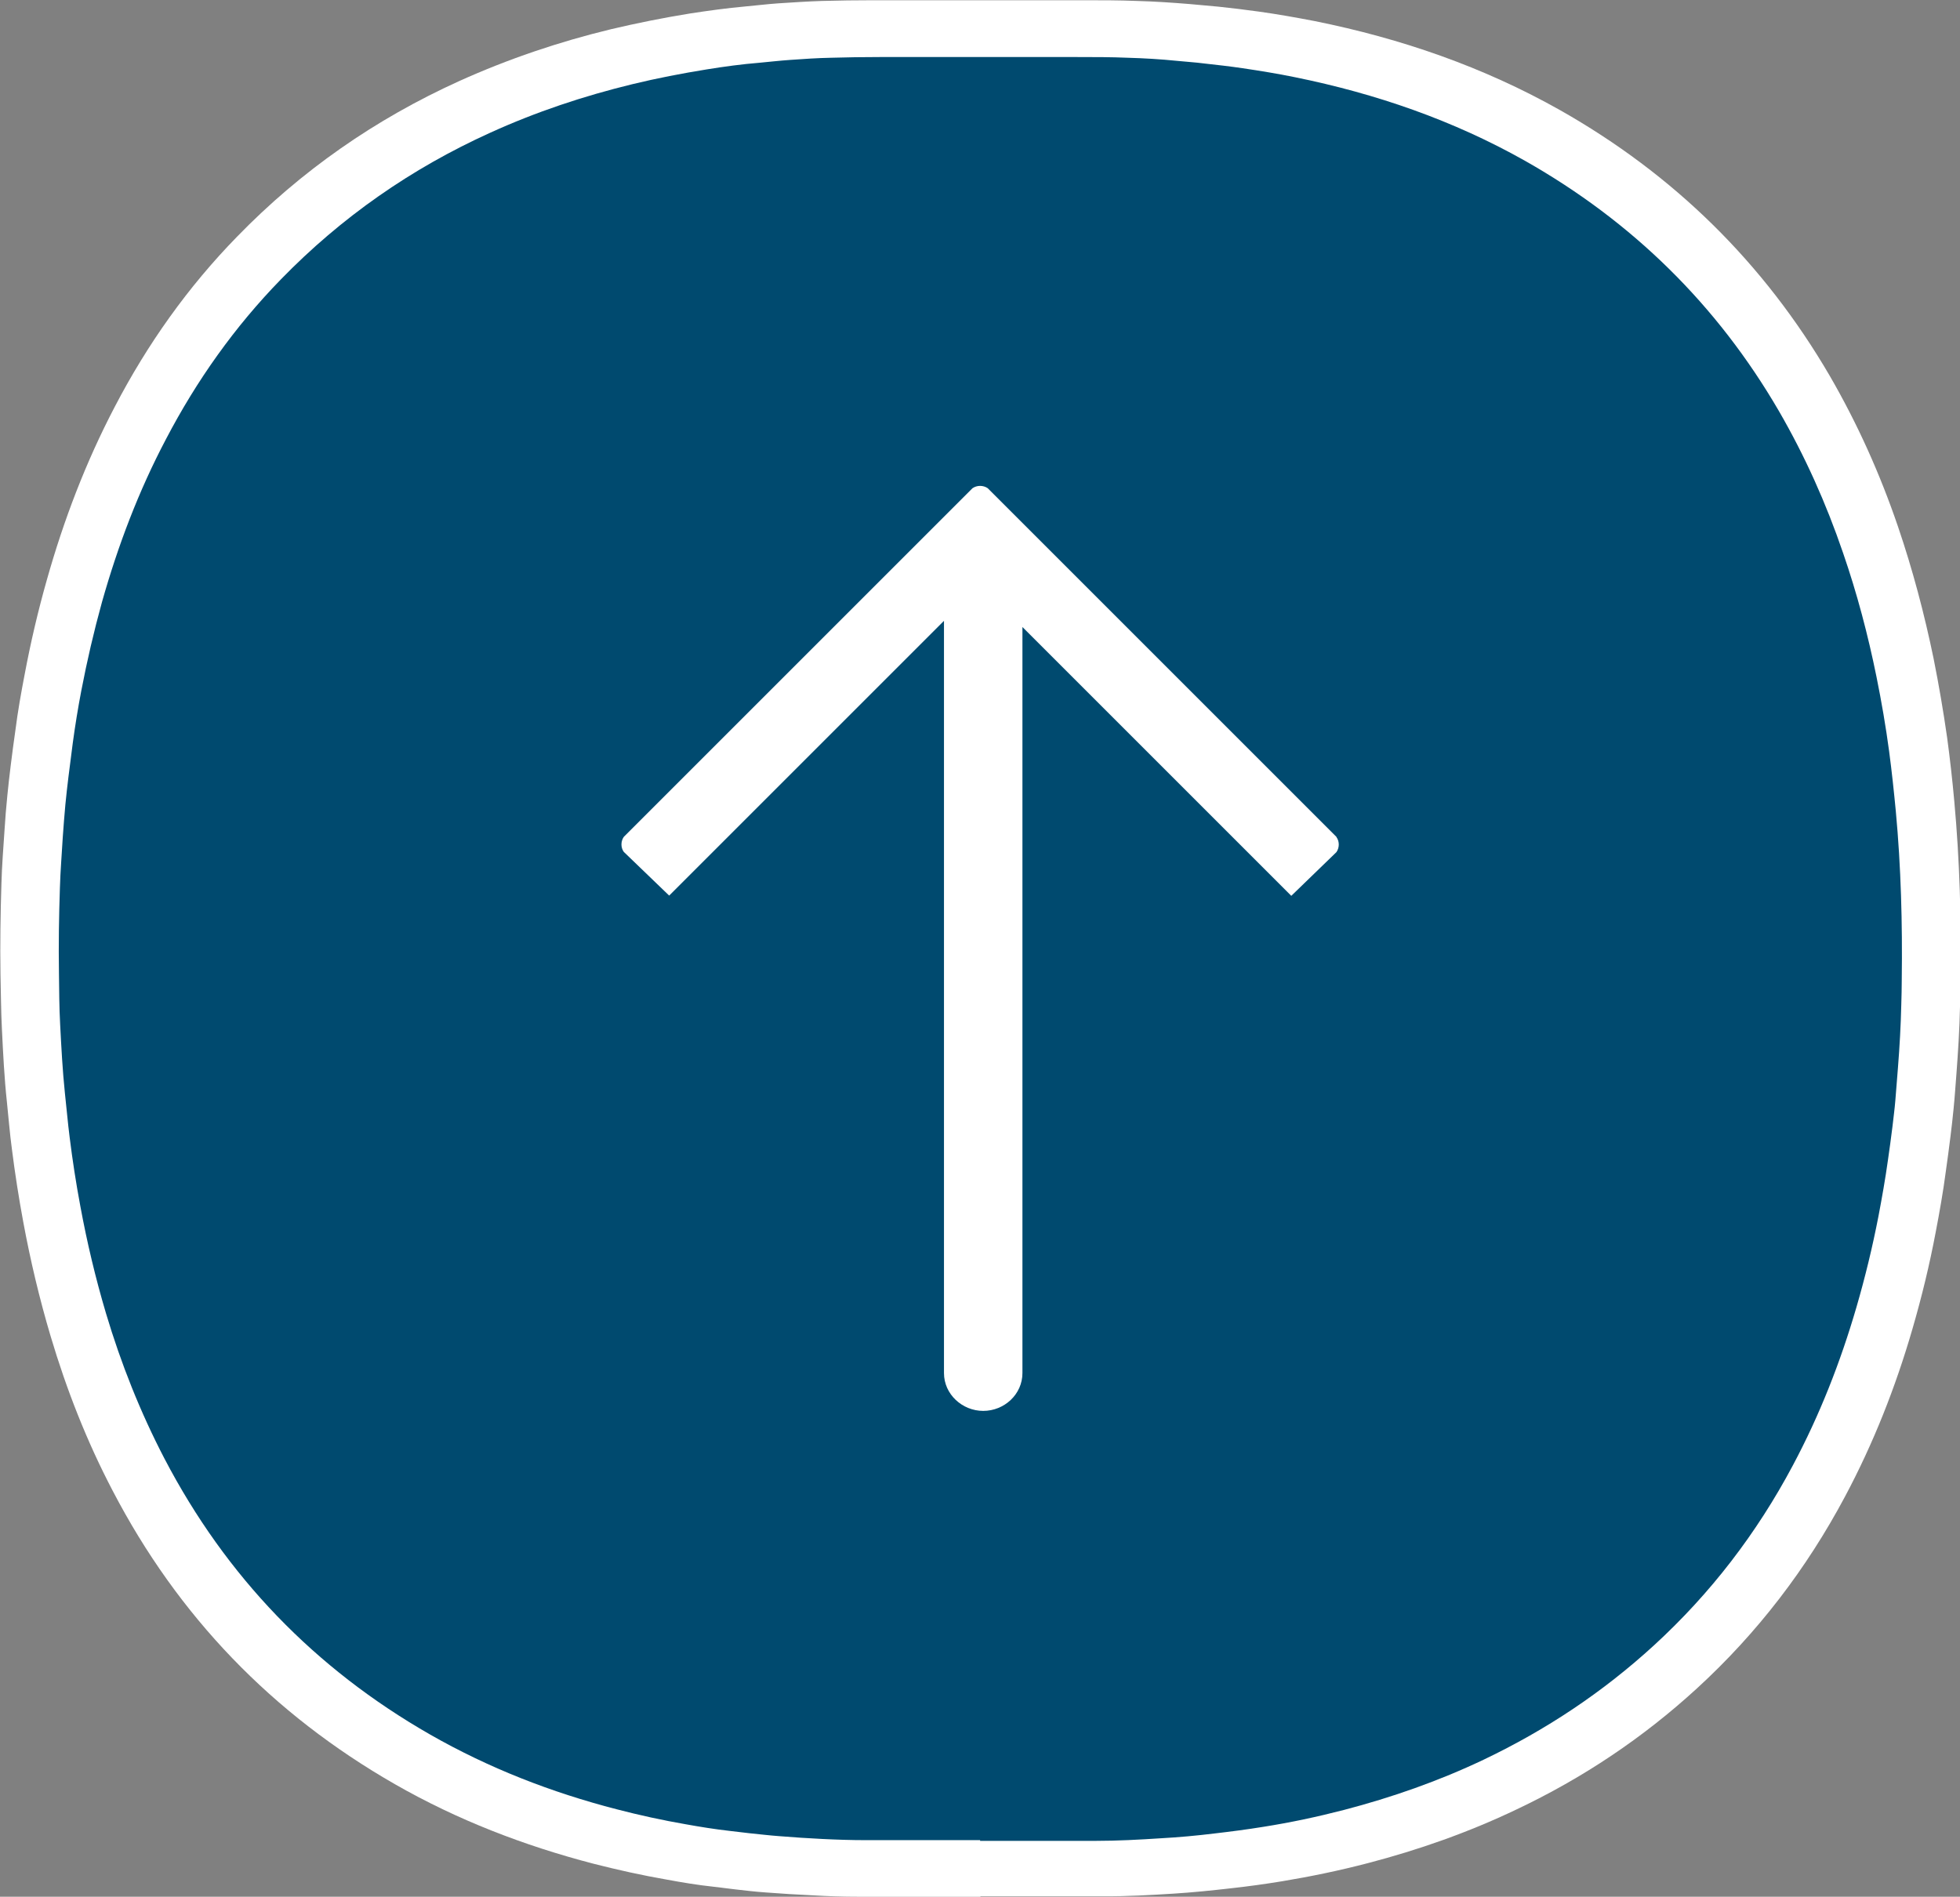
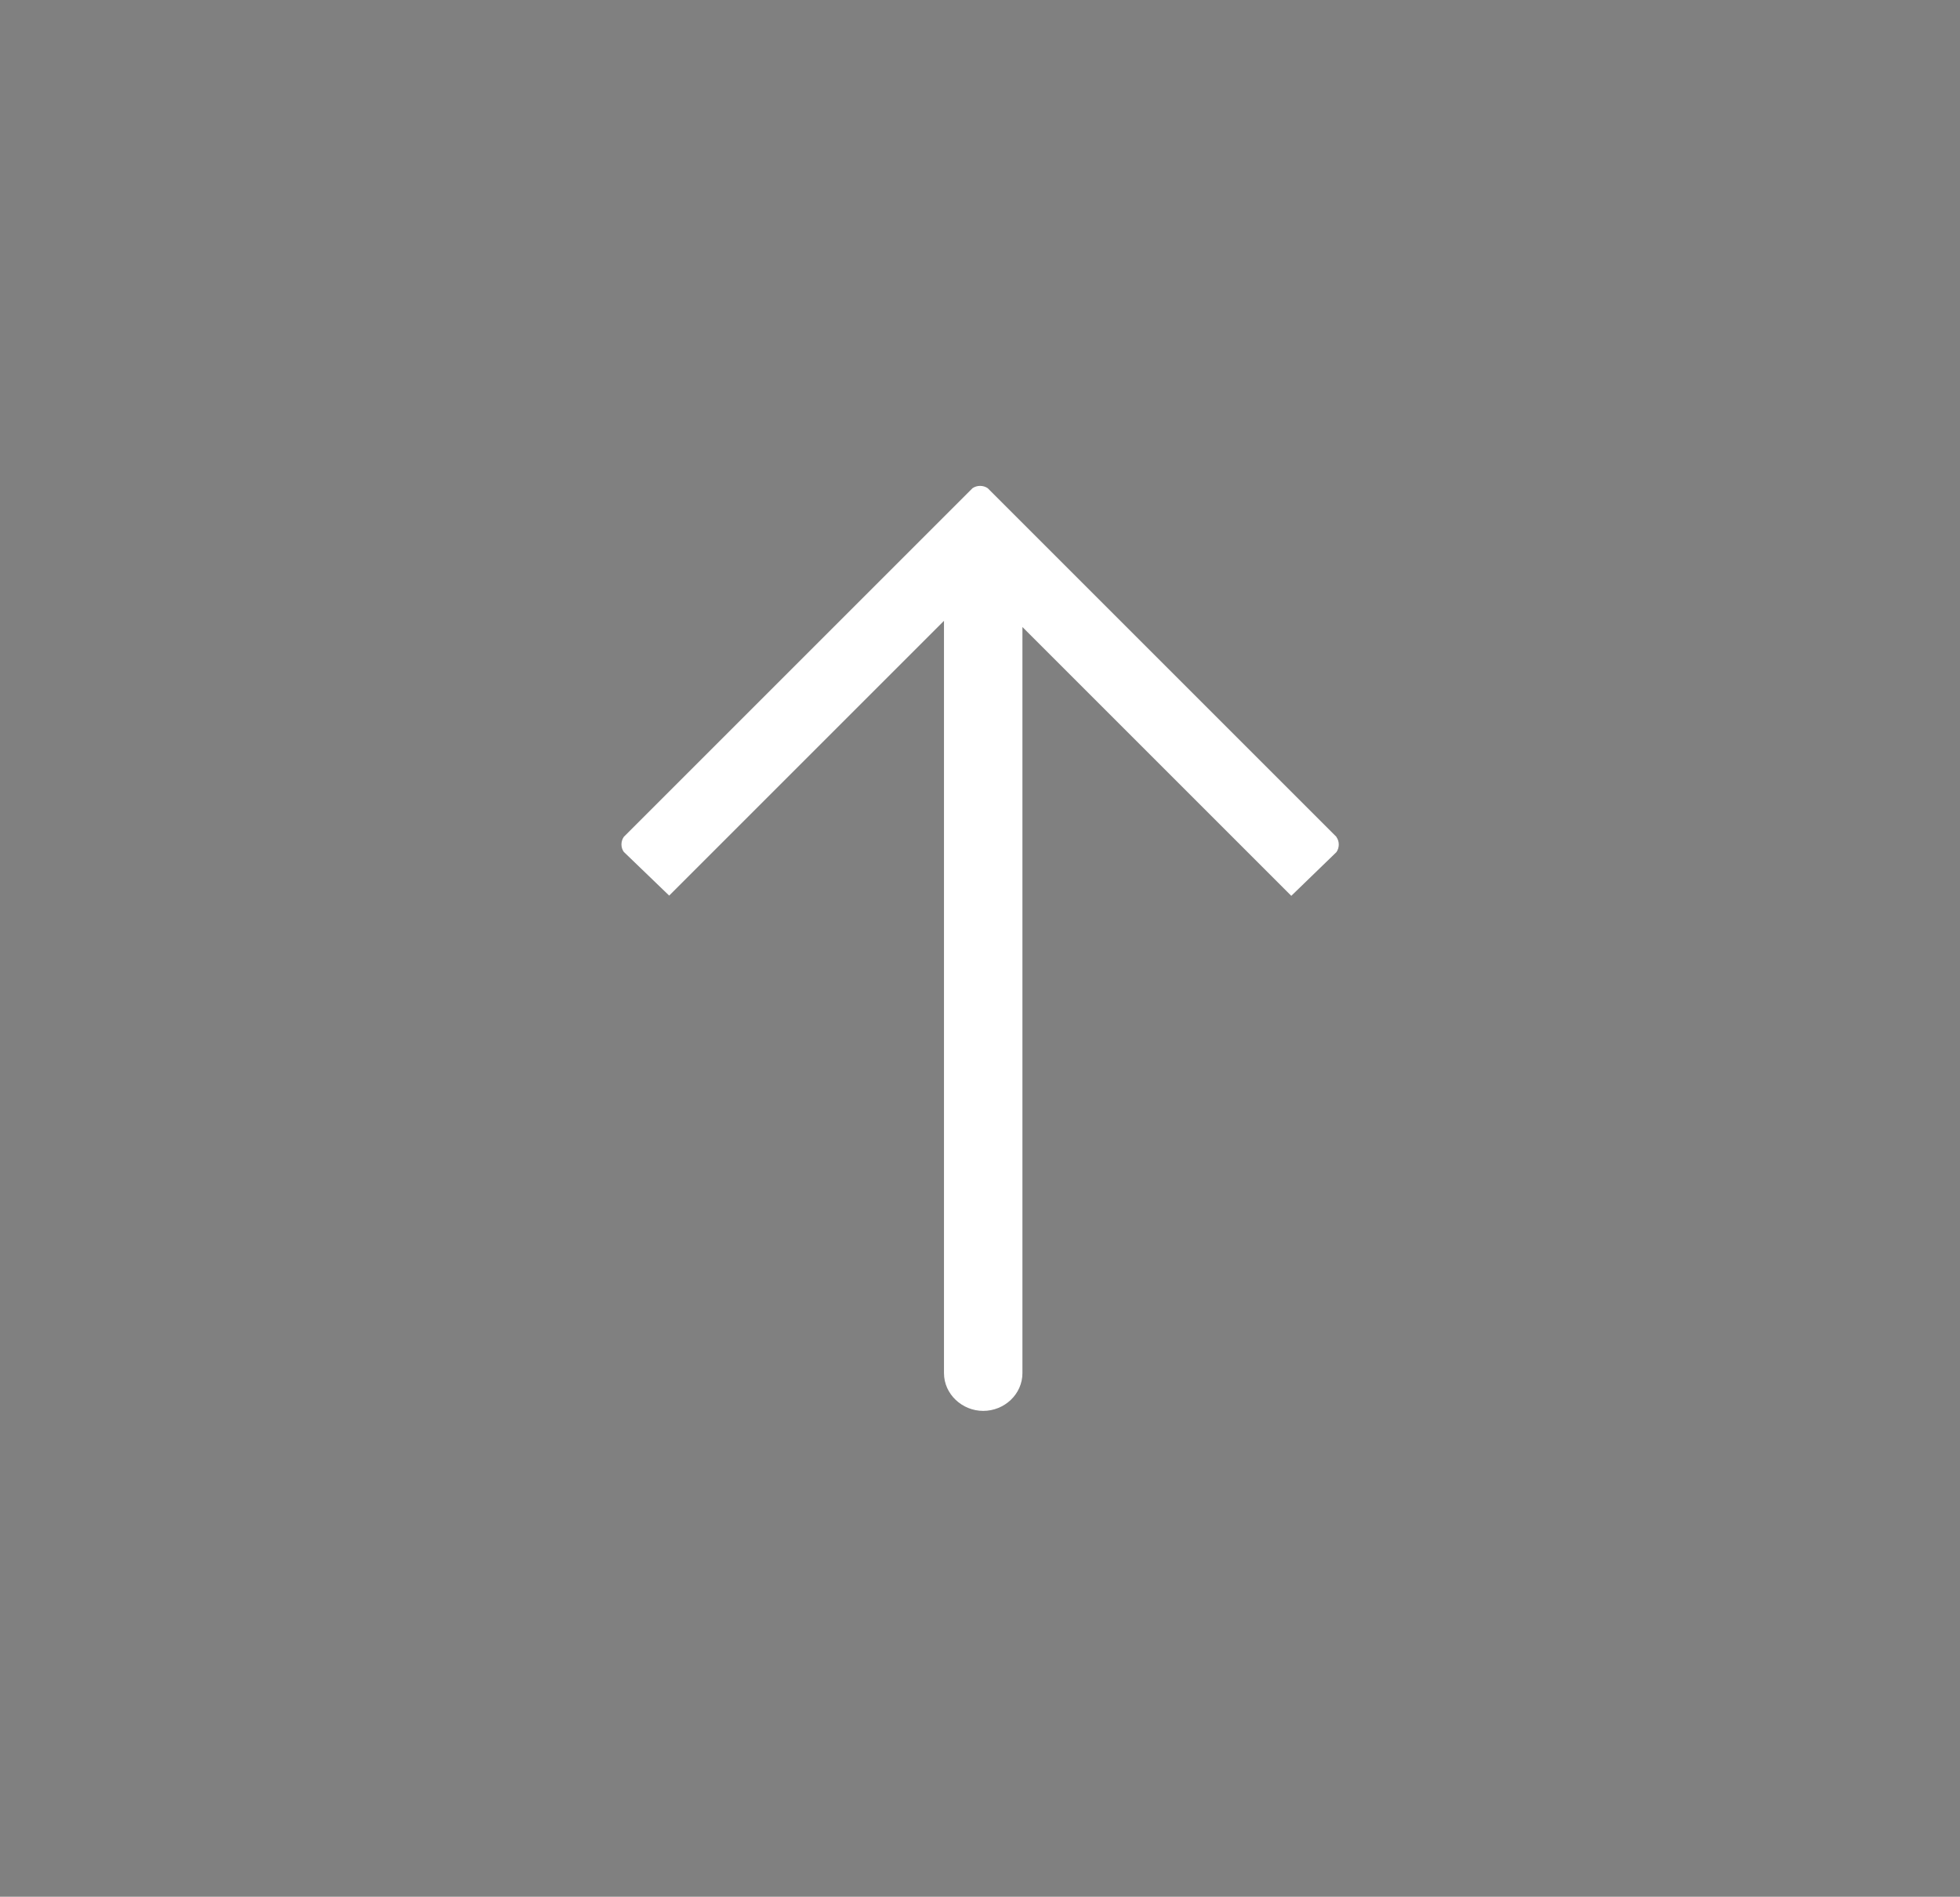
<svg xmlns="http://www.w3.org/2000/svg" id="Ebene_1" viewBox="0 0 82.45 79.8">
  <rect x="0" y="0" width="82.45" height="79.8" fill="#808080" stroke="none" />
  <defs>
    <style>.cls-1{fill:#004a6f;}.cls-2,.cls-3{fill:#fff;}.cls-3{fill-rule:evenodd;}</style>
  </defs>
-   <path class="cls-2" d="m41.23,79.8c-1.71,0-3.41,0-5.12,0-.65,0-1.3-.02-1.95-.06-.65-.03-1.3-.07-1.95-.12-.43-.03-.86-.08-1.29-.13-.3-.03-.6-.08-.9-.11-.66-.07-1.32-.18-1.97-.3-1.04-.18-2.07-.41-3.09-.67-2.92-.76-5.72-1.84-8.34-3.34-5.17-2.96-9.13-7.07-11.88-12.35-1.09-2.08-1.94-4.25-2.61-6.5-.47-1.58-.85-3.18-1.15-4.8-.19-1.02-.35-2.05-.48-3.08-.09-.66-.14-1.32-.21-1.98-.11-1.02-.16-2.05-.21-3.07-.04-.76-.04-1.53-.06-2.3-.02-1.27,0-2.54.04-3.81.02-.75.08-1.5.13-2.25.03-.49.07-.98.12-1.47.04-.42.09-.83.14-1.25.06-.5.13-1,.2-1.5.1-.79.24-1.57.39-2.35.25-1.33.56-2.66.93-3.96.71-2.52,1.64-4.96,2.86-7.29,1.37-2.63,3.07-5.03,5.14-7.15,2.7-2.78,5.82-4.95,9.35-6.55,2.06-.93,4.19-1.65,6.38-2.18,1.1-.26,2.2-.48,3.31-.66.78-.12,1.57-.23,2.36-.3.46-.04.92-.1,1.38-.13.61-.04,1.21-.08,1.82-.1.72-.02,1.44-.03,2.17-.03,2.95,0,5.9,0,8.84,0,.75,0,1.5,0,2.25.03.74.02,1.47.07,2.21.13.4.04.81.07,1.21.11.57.06,1.15.13,1.72.21.79.11,1.57.25,2.35.4,3.62.73,7.07,1.92,10.3,3.74,4.79,2.71,8.58,6.43,11.35,11.18,1.17,2.02,2.12,4.14,2.87,6.34.62,1.82,1.11,3.67,1.5,5.56.22,1.1.41,2.21.57,3.33.12.89.22,1.78.3,2.67.23,2.51.3,5.02.26,7.53,0,.38-.01.75-.02,1.13-.02.94-.08,1.88-.15,2.81-.04.49-.07.98-.12,1.47-.04.39-.08.78-.13,1.16-.06.5-.13,1-.2,1.5-.11.84-.26,1.68-.42,2.52-.26,1.38-.59,2.74-.98,4.08-.71,2.45-1.64,4.81-2.84,7.06-1.62,3.04-3.68,5.73-6.22,8.06-2.28,2.09-4.81,3.78-7.6,5.1-2.01.96-4.11,1.7-6.26,2.26-1.19.31-2.39.56-3.6.76-.73.12-1.46.22-2.19.3-.79.09-1.58.17-2.37.22-.98.06-1.96.12-2.95.11-1.72,0-3.44,0-5.16,0Z" />
-   <path class="cls-1" d="m41.23,77.42c-1.6,0-3.21,0-4.81,0-.61,0-1.22-.02-1.83-.05-.61-.03-1.22-.07-1.83-.12-.41-.03-.81-.08-1.22-.12-.28-.03-.57-.07-.85-.1-.62-.07-1.24-.17-1.85-.28-.98-.17-1.94-.38-2.9-.63-2.75-.71-5.37-1.73-7.84-3.14-4.86-2.78-8.59-6.65-11.18-11.61-1.02-1.96-1.83-4-2.46-6.11-.44-1.48-.8-2.99-1.08-4.51-.18-.96-.33-1.93-.45-2.9-.08-.62-.13-1.24-.2-1.86-.1-.96-.15-1.92-.2-2.89-.04-.72-.04-1.44-.05-2.16-.02-1.2,0-2.39.04-3.59.02-.71.08-1.41.12-2.12.03-.46.07-.92.11-1.38.04-.39.08-.78.13-1.17.06-.47.12-.94.18-1.41.1-.74.22-1.48.36-2.21.24-1.25.53-2.5.87-3.73.67-2.37,1.54-4.67,2.69-6.85,1.29-2.47,2.89-4.73,4.84-6.73,2.54-2.61,5.48-4.66,8.79-6.16,1.93-.88,3.94-1.55,6-2.05,1.03-.25,2.07-.45,3.12-.62.74-.12,1.48-.22,2.22-.28.43-.04.86-.09,1.3-.12.57-.04,1.14-.08,1.71-.09.68-.02,1.36-.03,2.04-.03,2.77,0,5.54,0,8.32,0,.71,0,1.41,0,2.12.03.69.02,1.38.06,2.07.13.38.04.76.06,1.14.11.54.06,1.08.12,1.62.2.74.11,1.48.23,2.21.38,3.4.69,6.65,1.81,9.68,3.52,4.5,2.55,8.07,6.05,10.67,10.52,1.1,1.9,1.99,3.89,2.7,5.97.59,1.71,1.05,3.45,1.41,5.23.21,1.04.39,2.08.53,3.13.11.83.2,1.67.28,2.51.22,2.36.28,4.72.25,7.08,0,.35-.01.71-.02,1.06-.02.88-.07,1.76-.14,2.65-.04.46-.07.92-.11,1.38-.03.37-.08.73-.12,1.09-.06.47-.12.94-.19,1.41-.11.79-.25,1.58-.4,2.37-.25,1.29-.56,2.57-.93,3.84-.67,2.3-1.54,4.52-2.67,6.64-1.52,2.86-3.46,5.39-5.85,7.58-2.14,1.96-4.53,3.55-7.15,4.8-1.89.9-3.86,1.59-5.89,2.12-1.12.29-2.25.53-3.39.71-.68.11-1.37.2-2.06.28-.74.09-1.49.16-2.23.2-.92.06-1.84.11-2.77.11-1.62,0-3.23,0-4.85,0Z" />
-   <path class="cls-3" d="m56.22,35.21l-14.67-14.67c-.19-.13-.45-.13-.64,0l-14.67,14.67c-.13.19-.13.45,0,.63l1.91,1.84,11.56-11.56v31.65c0,.89.77,1.59,1.65,1.59h0c.89,0,1.65-.7,1.65-1.59v-31.39l11.31,11.31,1.9-1.84c.13-.19.13-.45,0-.63h0Z" />
+   <path class="cls-3" d="m56.22,35.21l-14.67-14.67c-.19-.13-.45-.13-.64,0l-14.67,14.67c-.13.19-.13.45,0,.63l1.91,1.84,11.56-11.56v31.65c0,.89.77,1.59,1.65,1.59c.89,0,1.65-.7,1.65-1.59v-31.39l11.31,11.31,1.9-1.84c.13-.19.13-.45,0-.63h0Z" />
</svg>